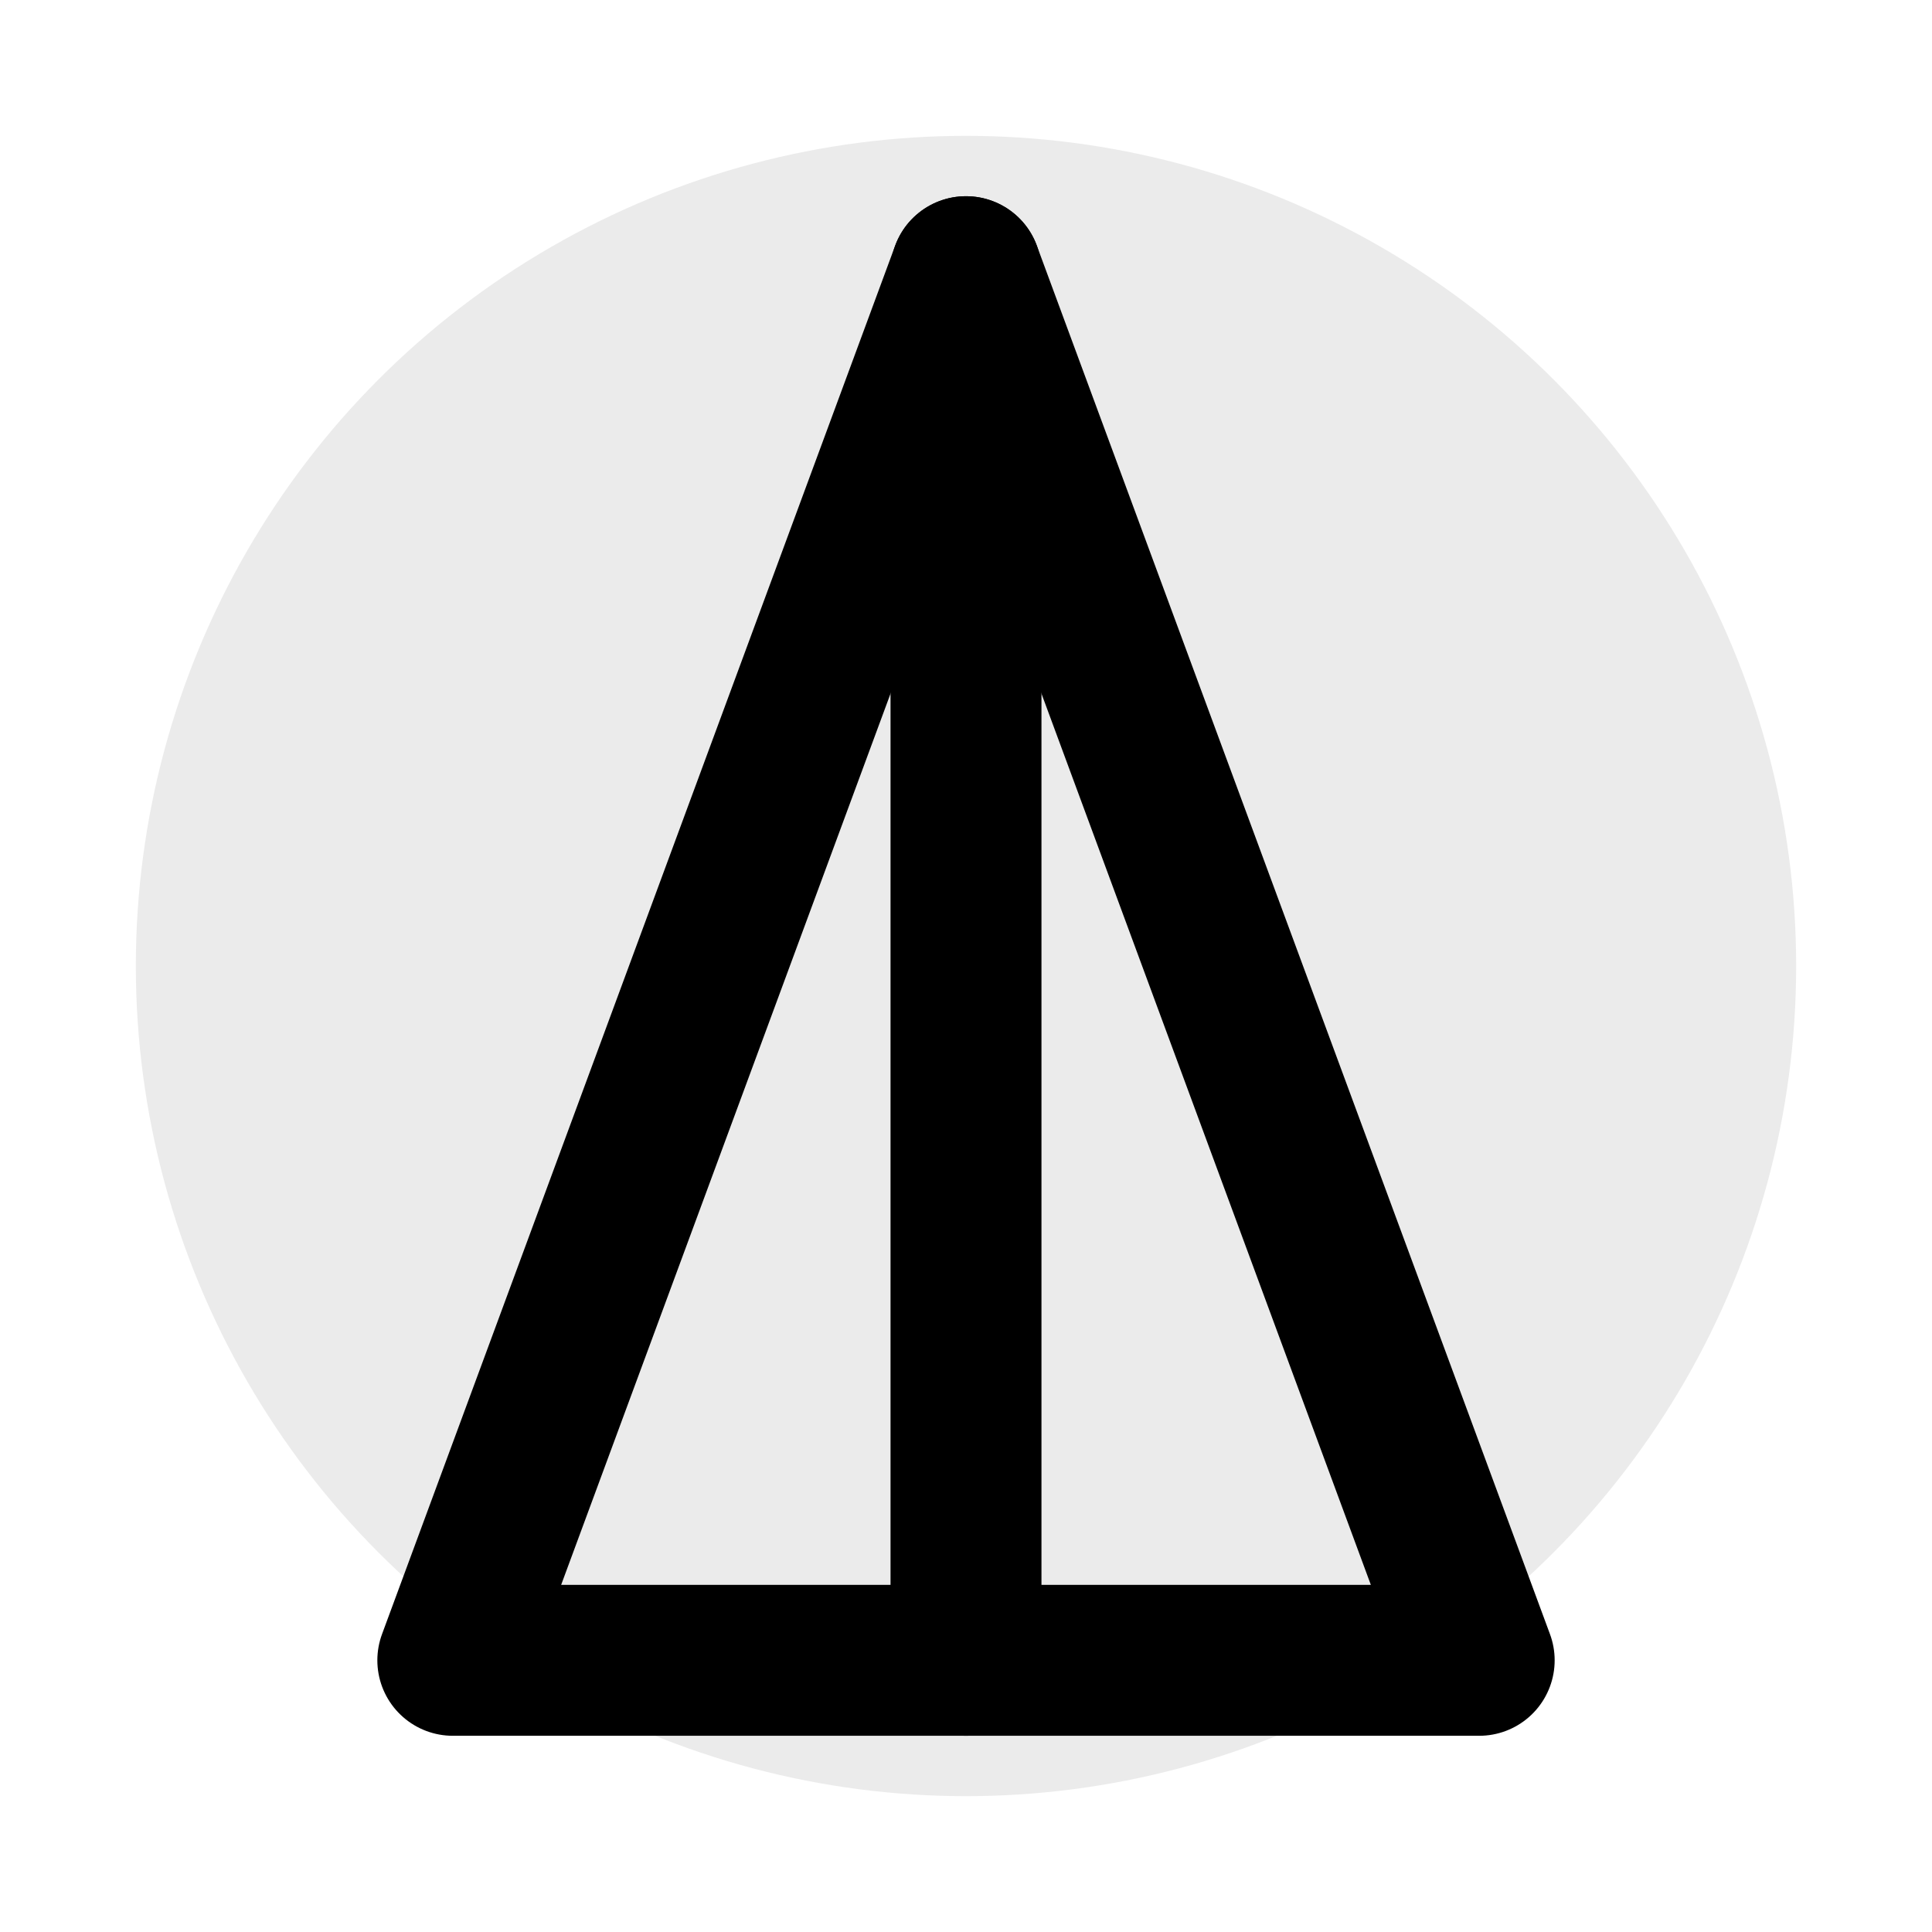
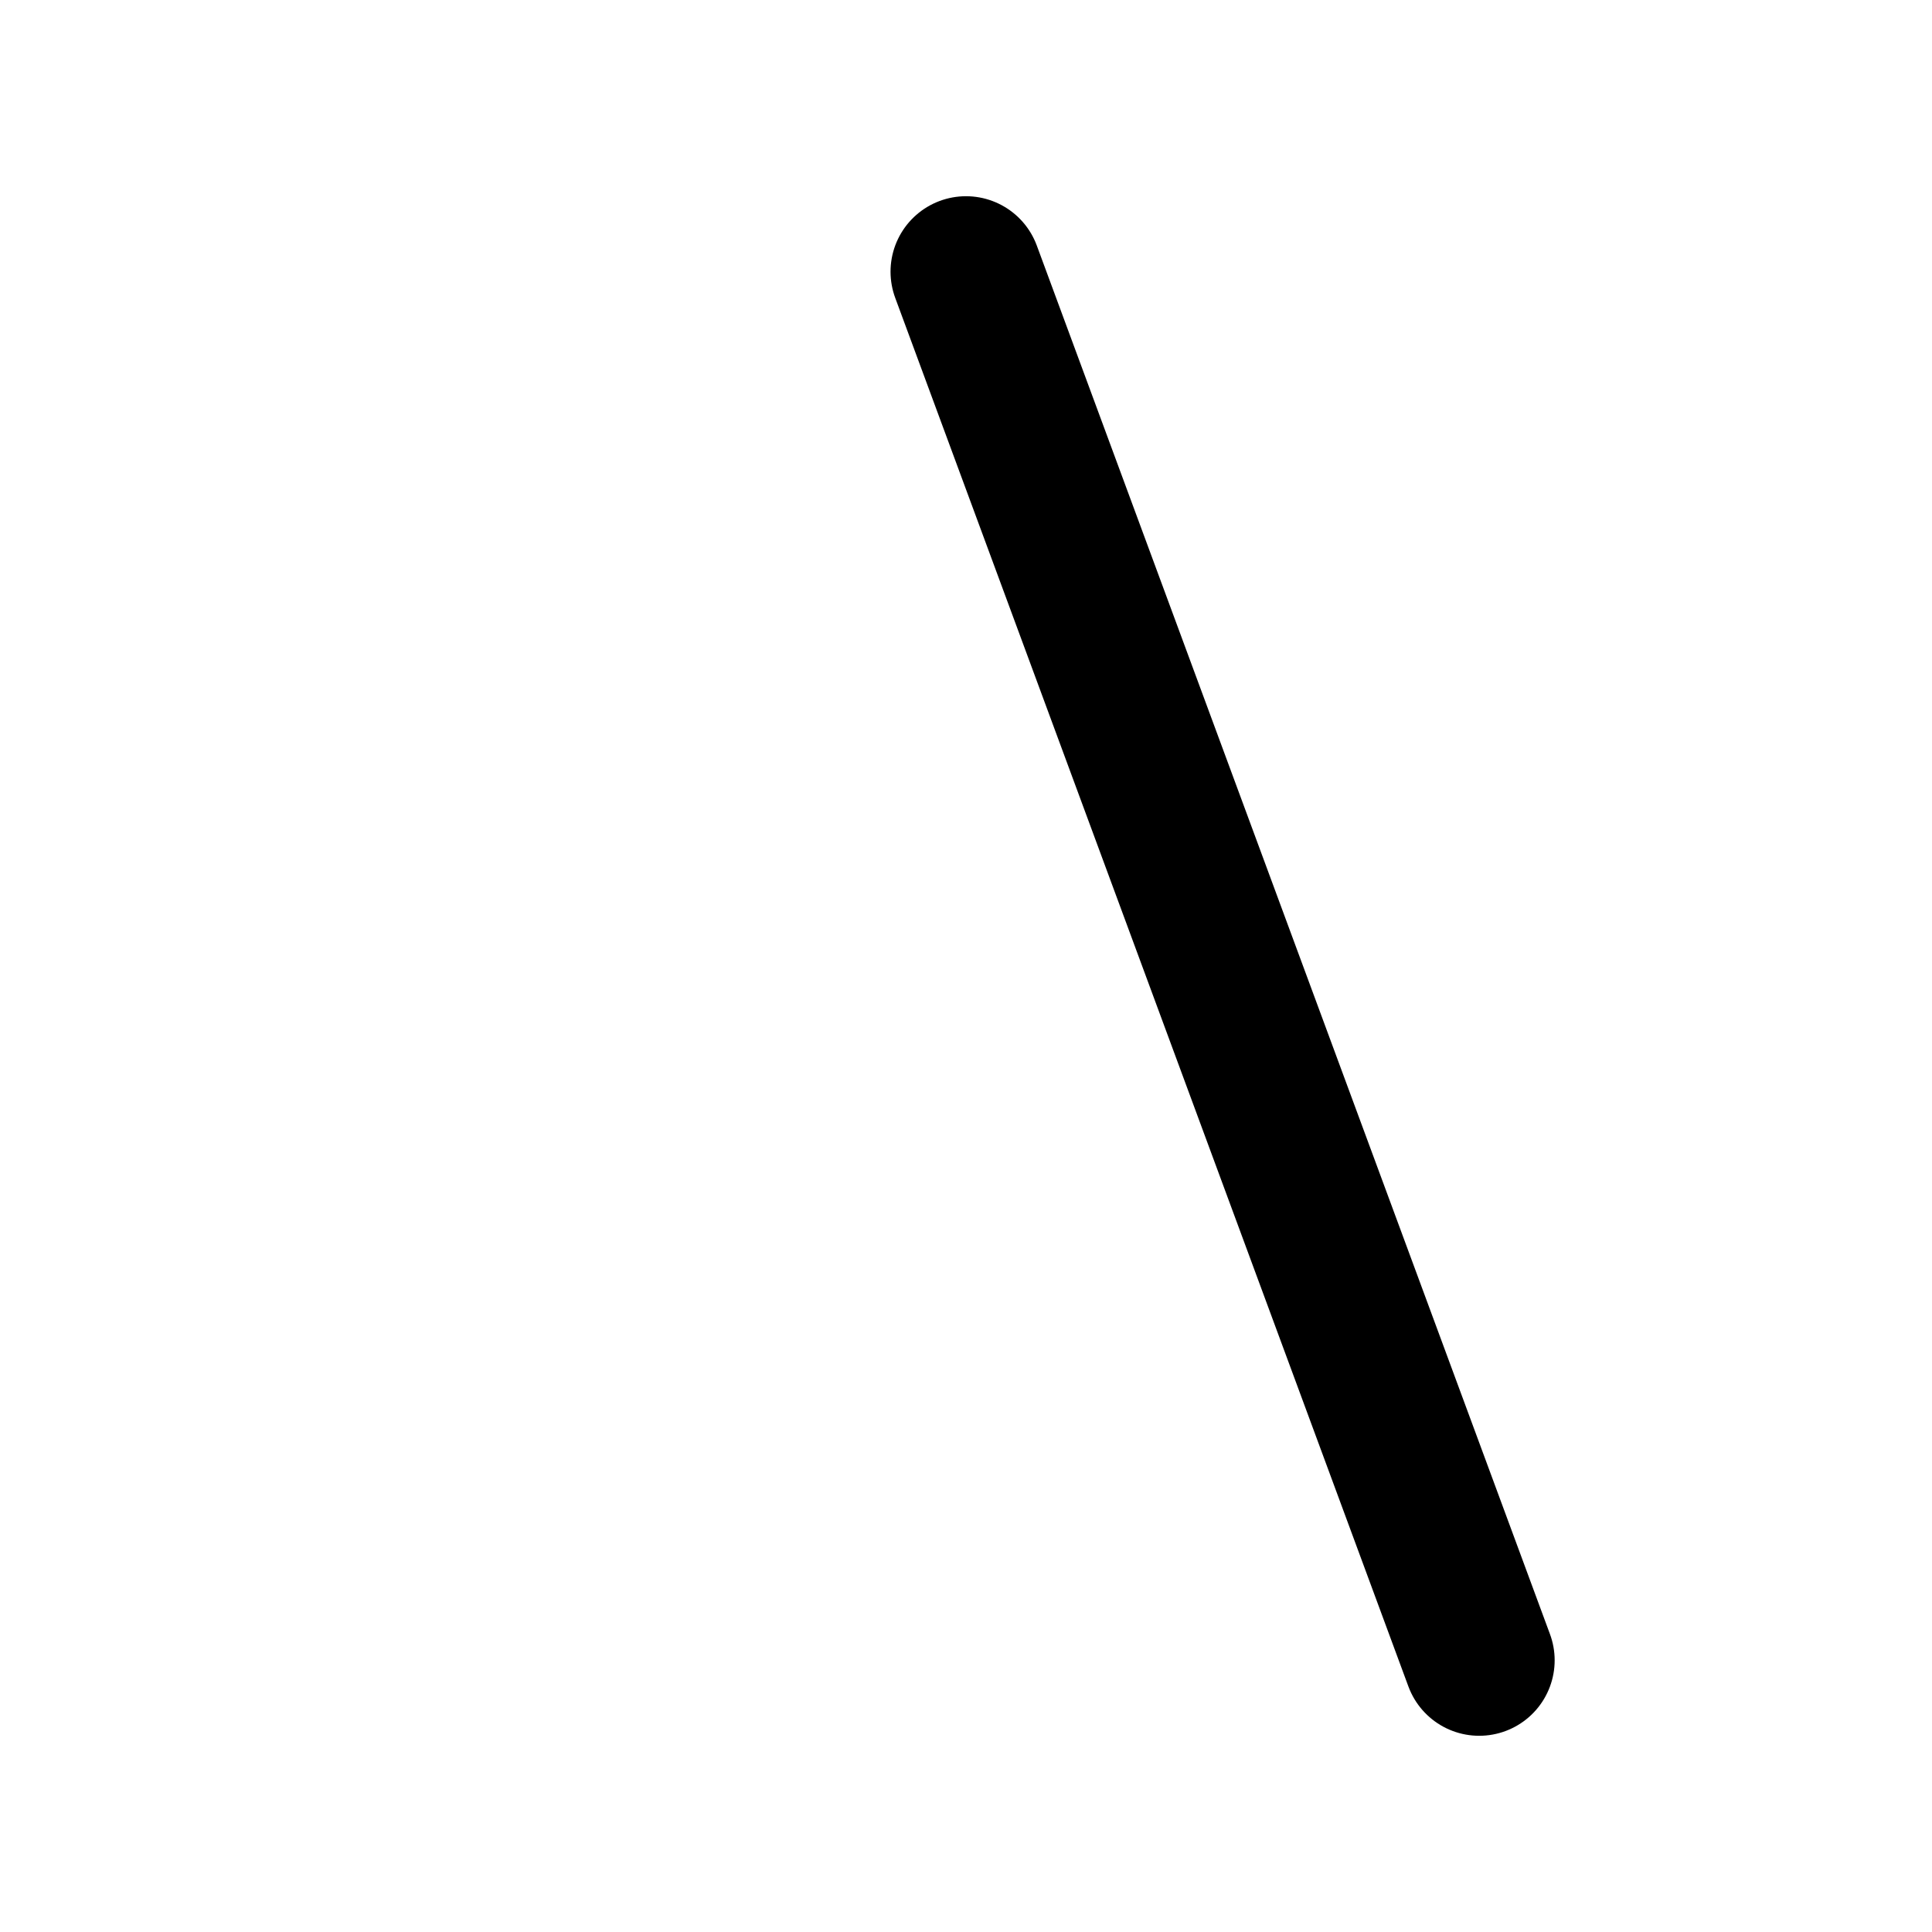
<svg xmlns="http://www.w3.org/2000/svg" viewBox="0 0 256 256" fill="none" stroke="currentColor" stroke-width="20" stroke-linecap="round" stroke-linejoin="round">
  <title>Anthropic</title>
-   <circle cx="128" cy="128" r="110" opacity=".08" fill="currentColor" stroke="none" />
-   <path d="M128 36 L196 220 L60 220 Z" />
-   <line x1="128" y1="36" x2="128" y2="220" />
+   <path d="M128 36 L196 220 Z" />
</svg>